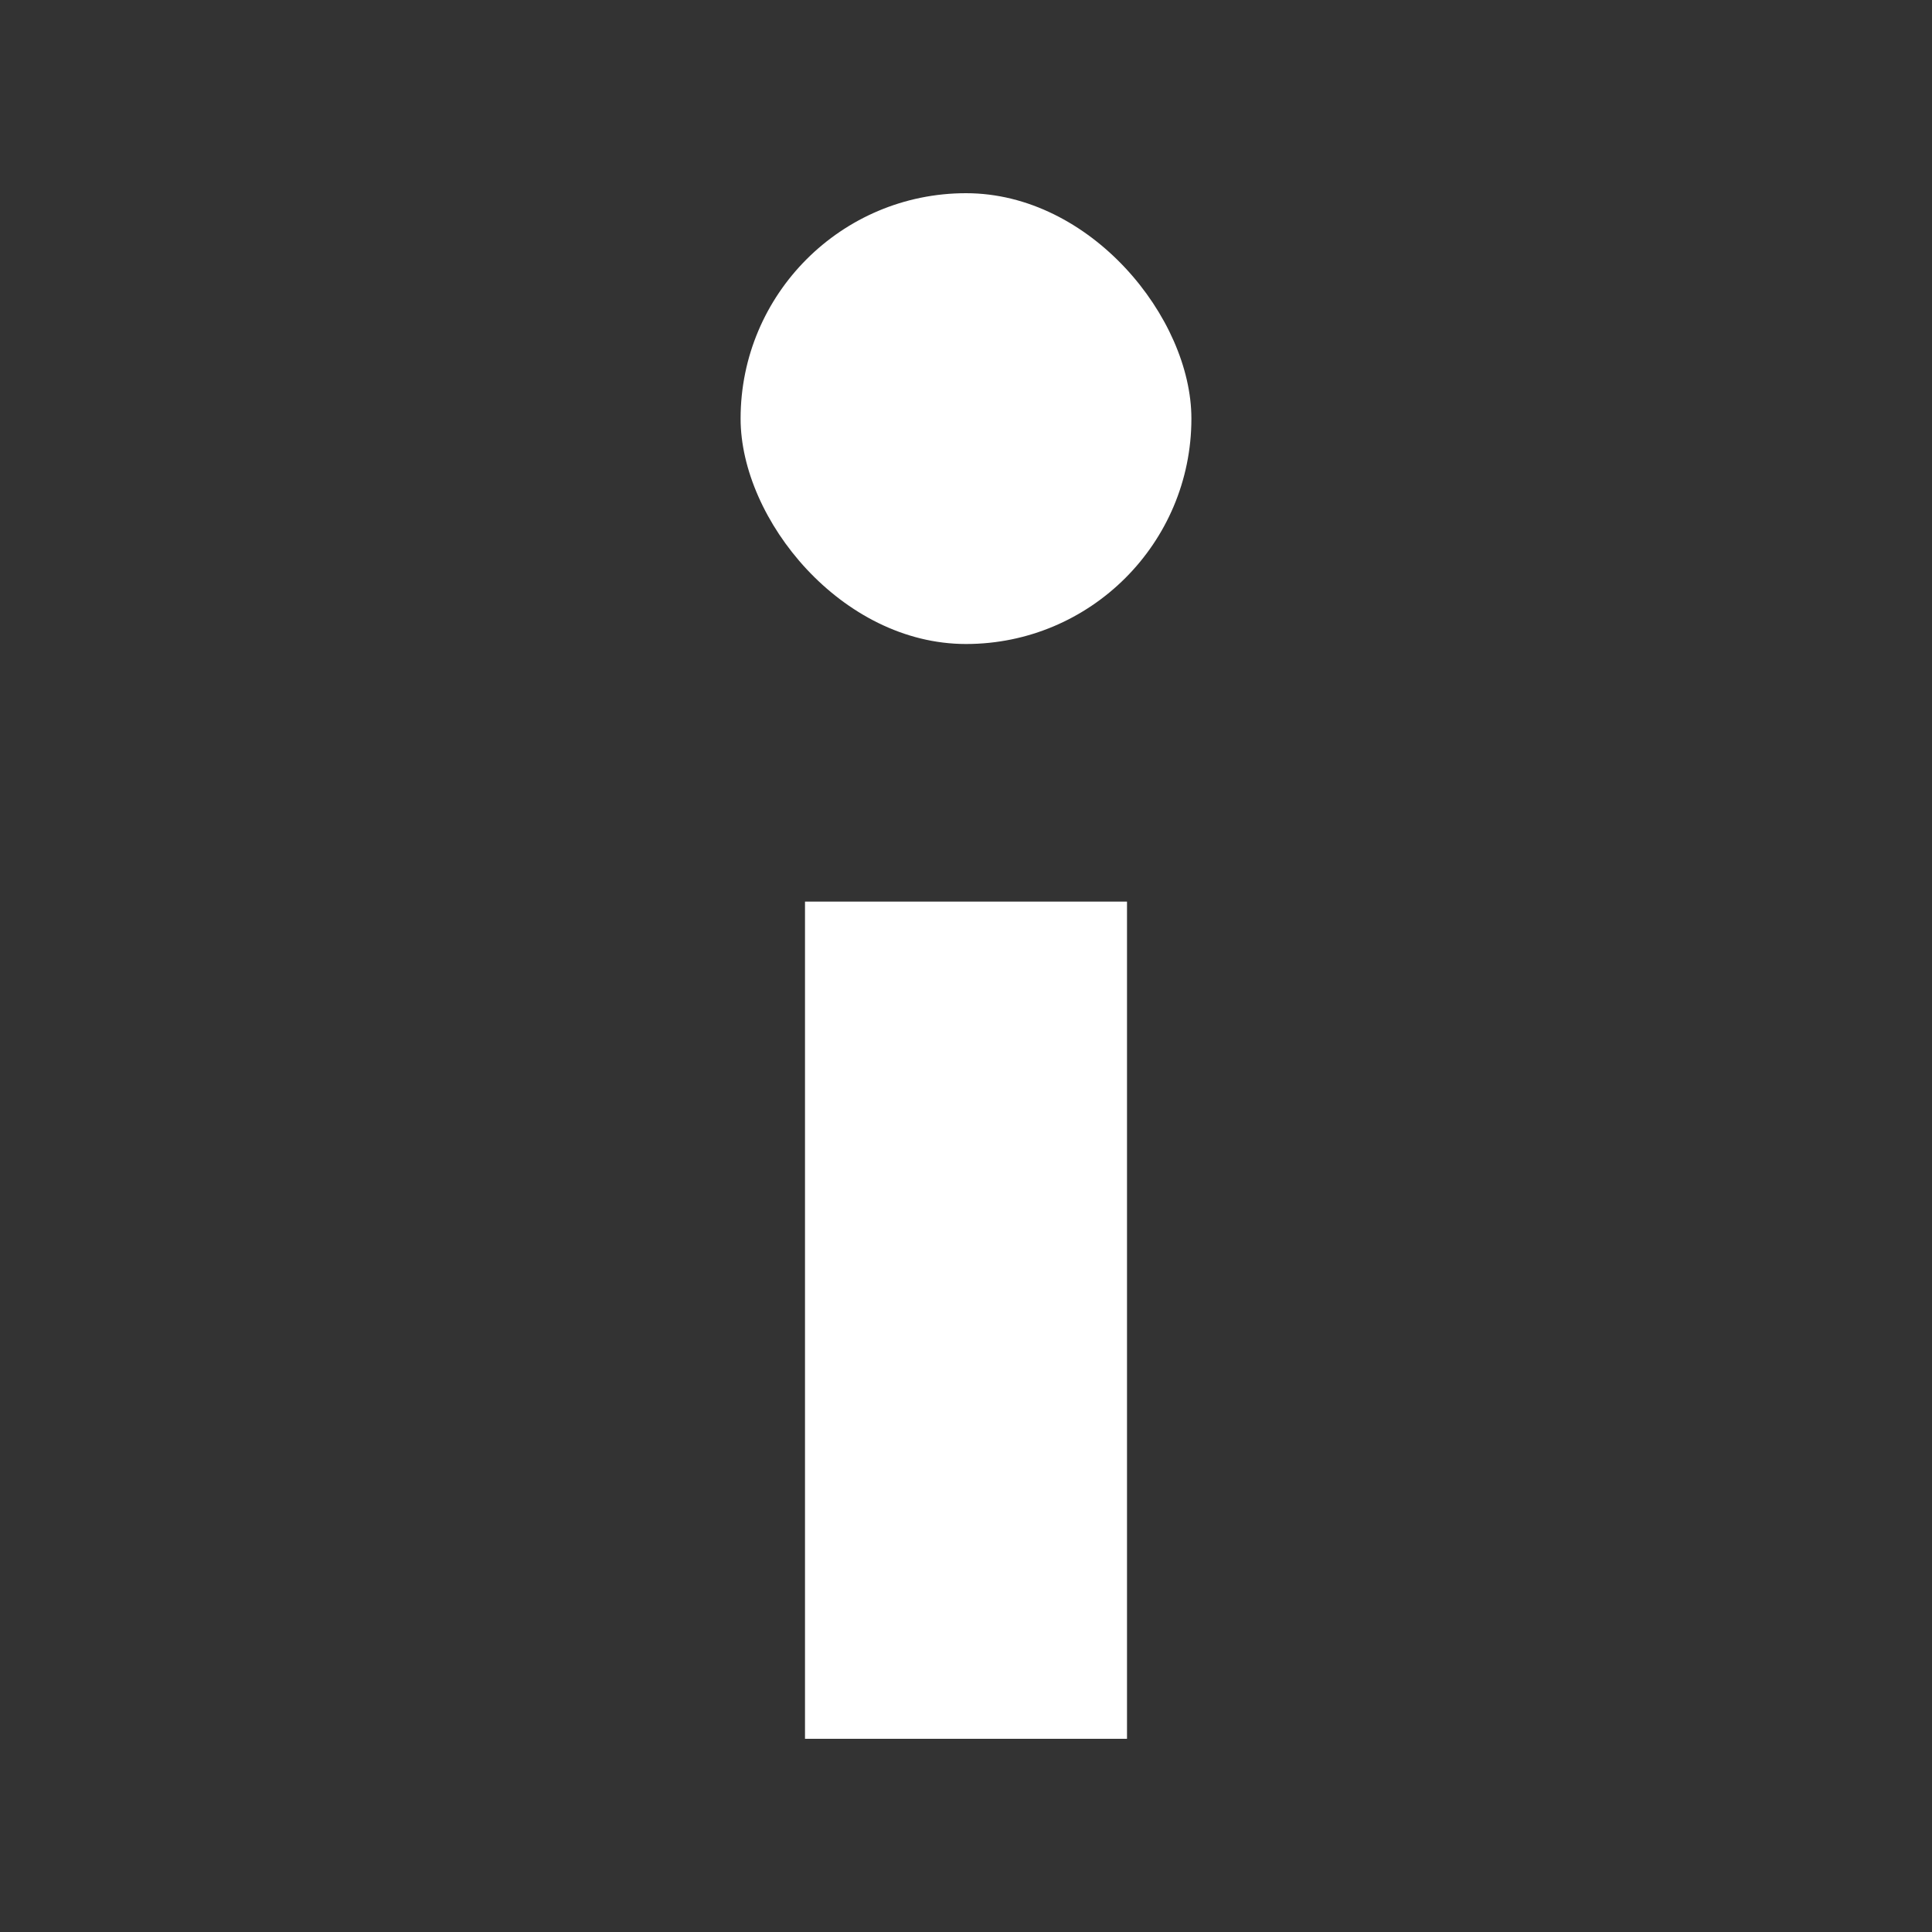
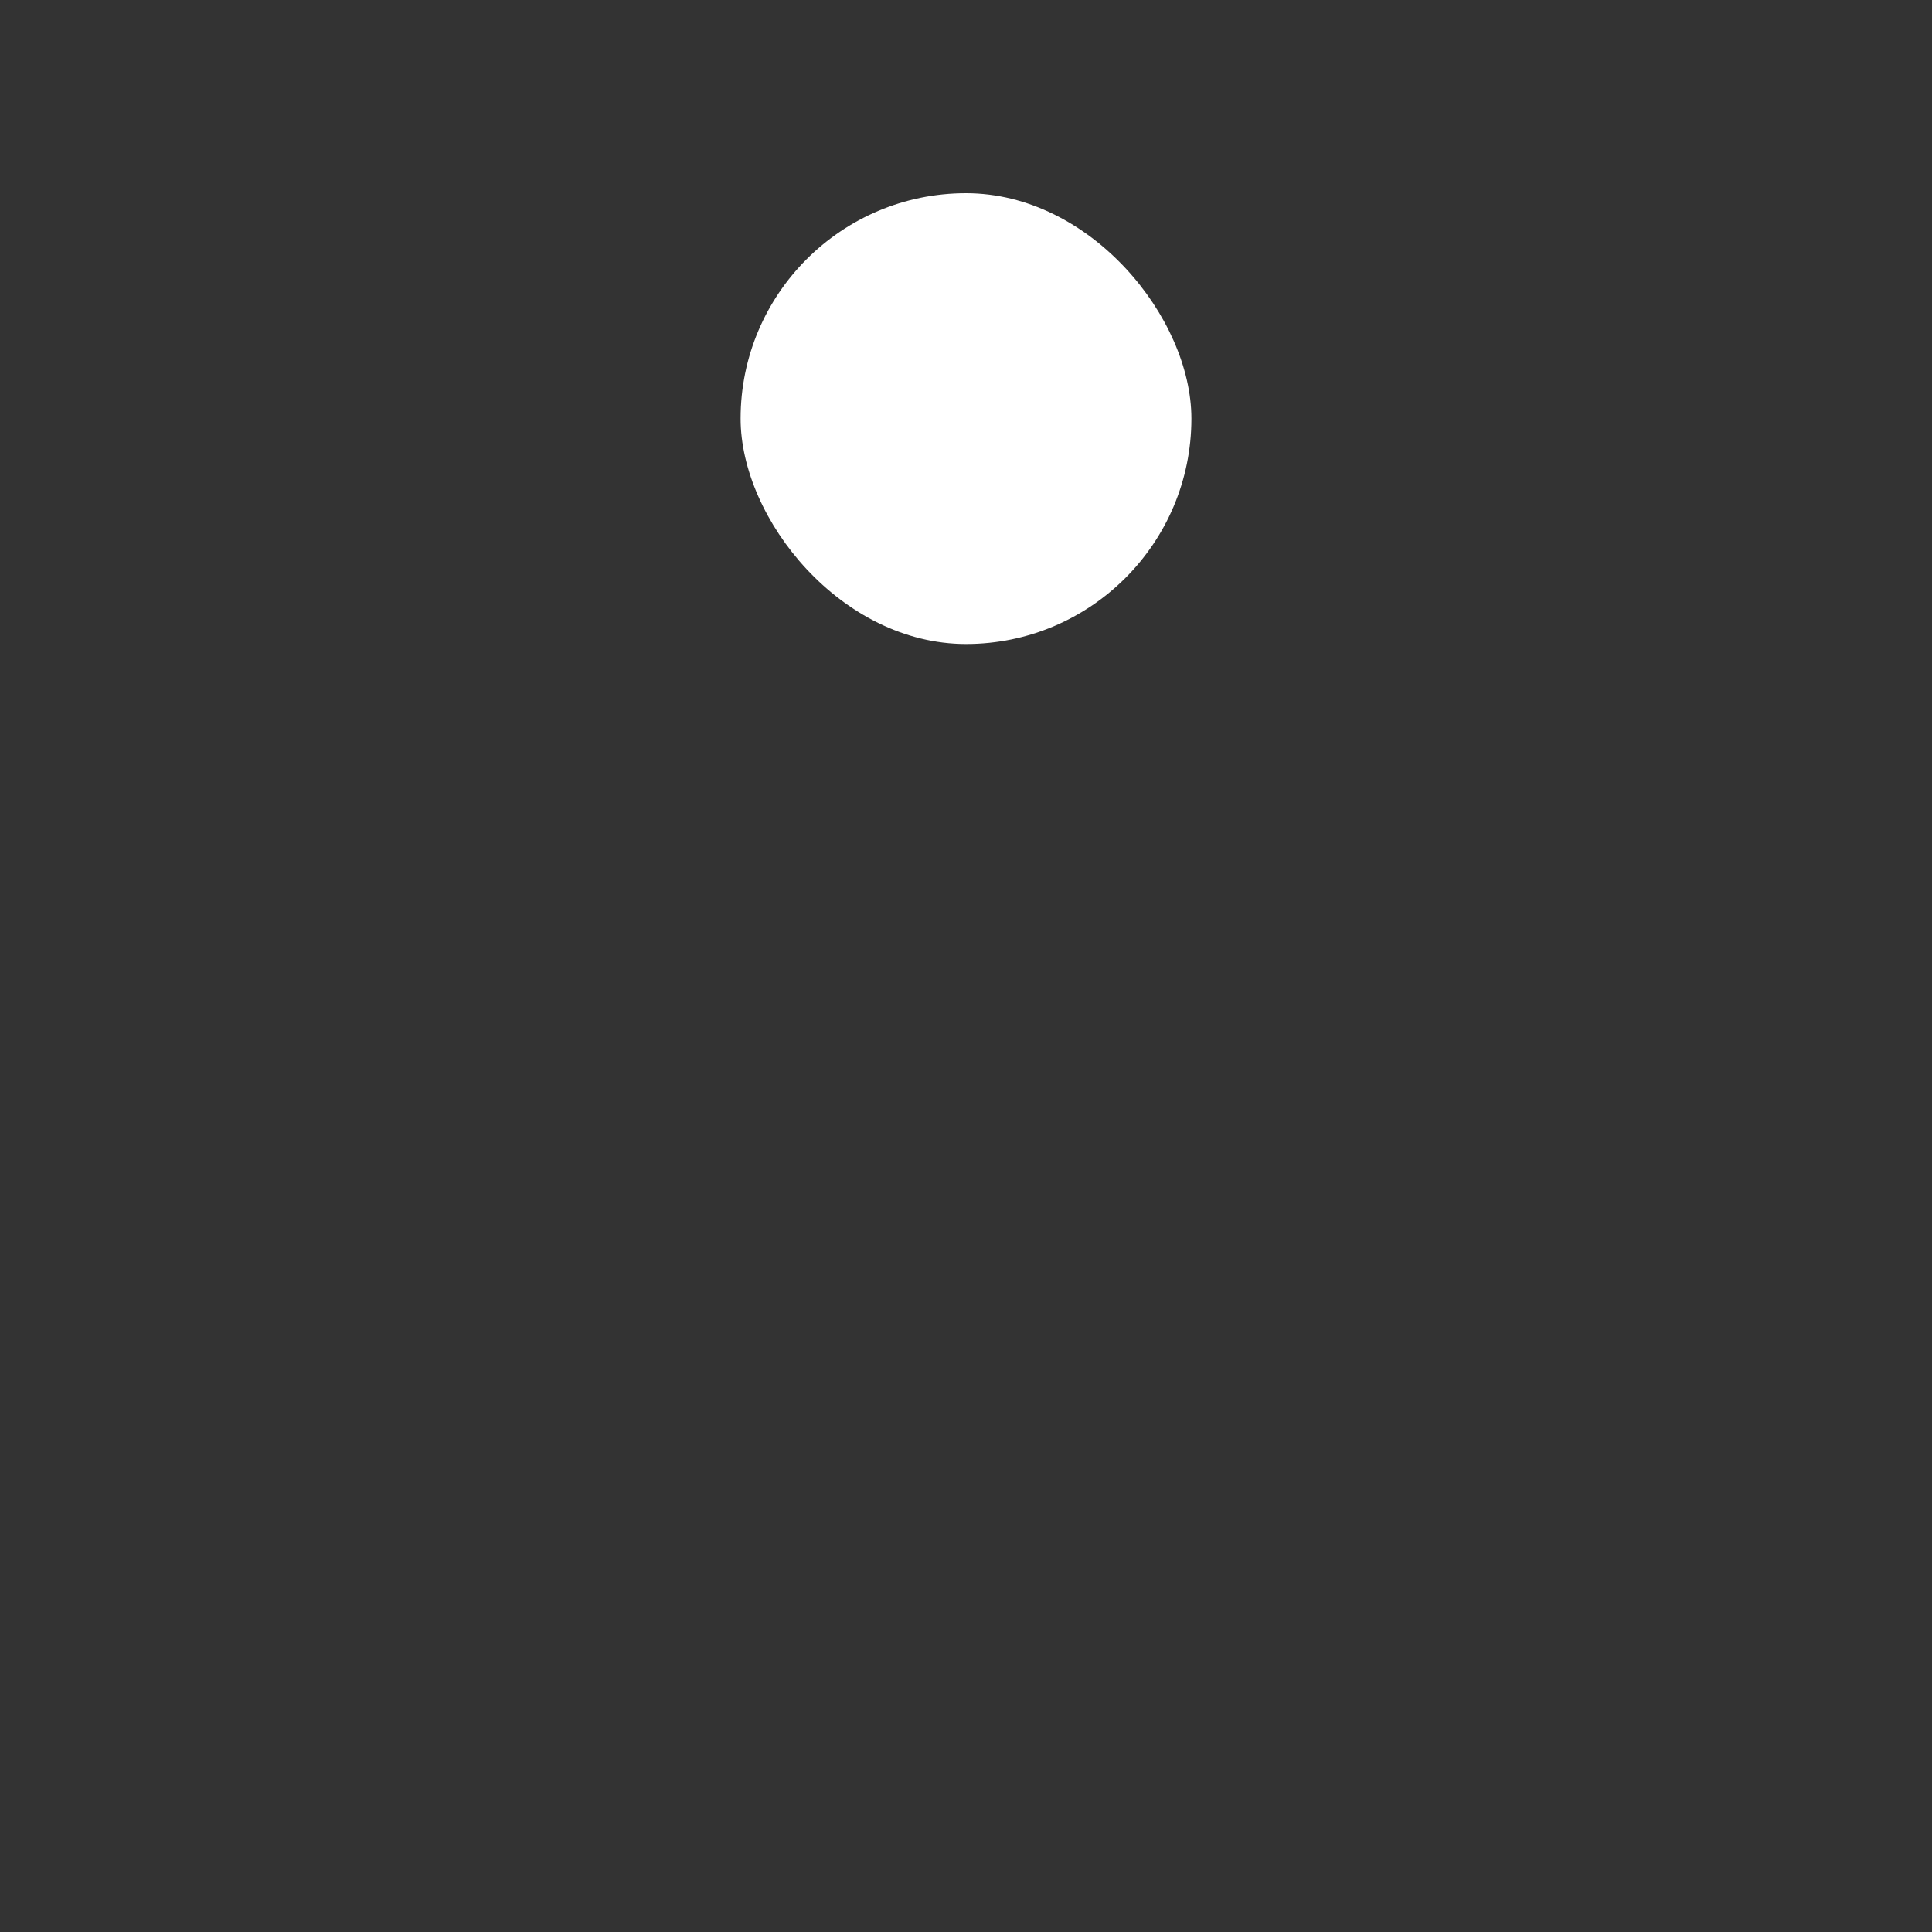
<svg xmlns="http://www.w3.org/2000/svg" width="60" height="60" viewBox="0 0 60 60">
  <rect x="0" y="0" width="60" height="60" fill="#333333" stroke="none" />
  <defs>
    <clipPath id="clip-info">
      <rect width="60" height="60" />
    </clipPath>
  </defs>
  <g id="info" clip-path="url(#clip-info)">
-     <rect id="Rechteck_212" data-name="Rechteck 212" width="10" height="26" transform="translate(25 28)" fill="#fff" />
    <rect id="Rechteck_213" data-name="Rechteck 213" width="14" height="14" rx="7" transform="translate(23 6)" fill="#fff" />
  </g>
</svg>